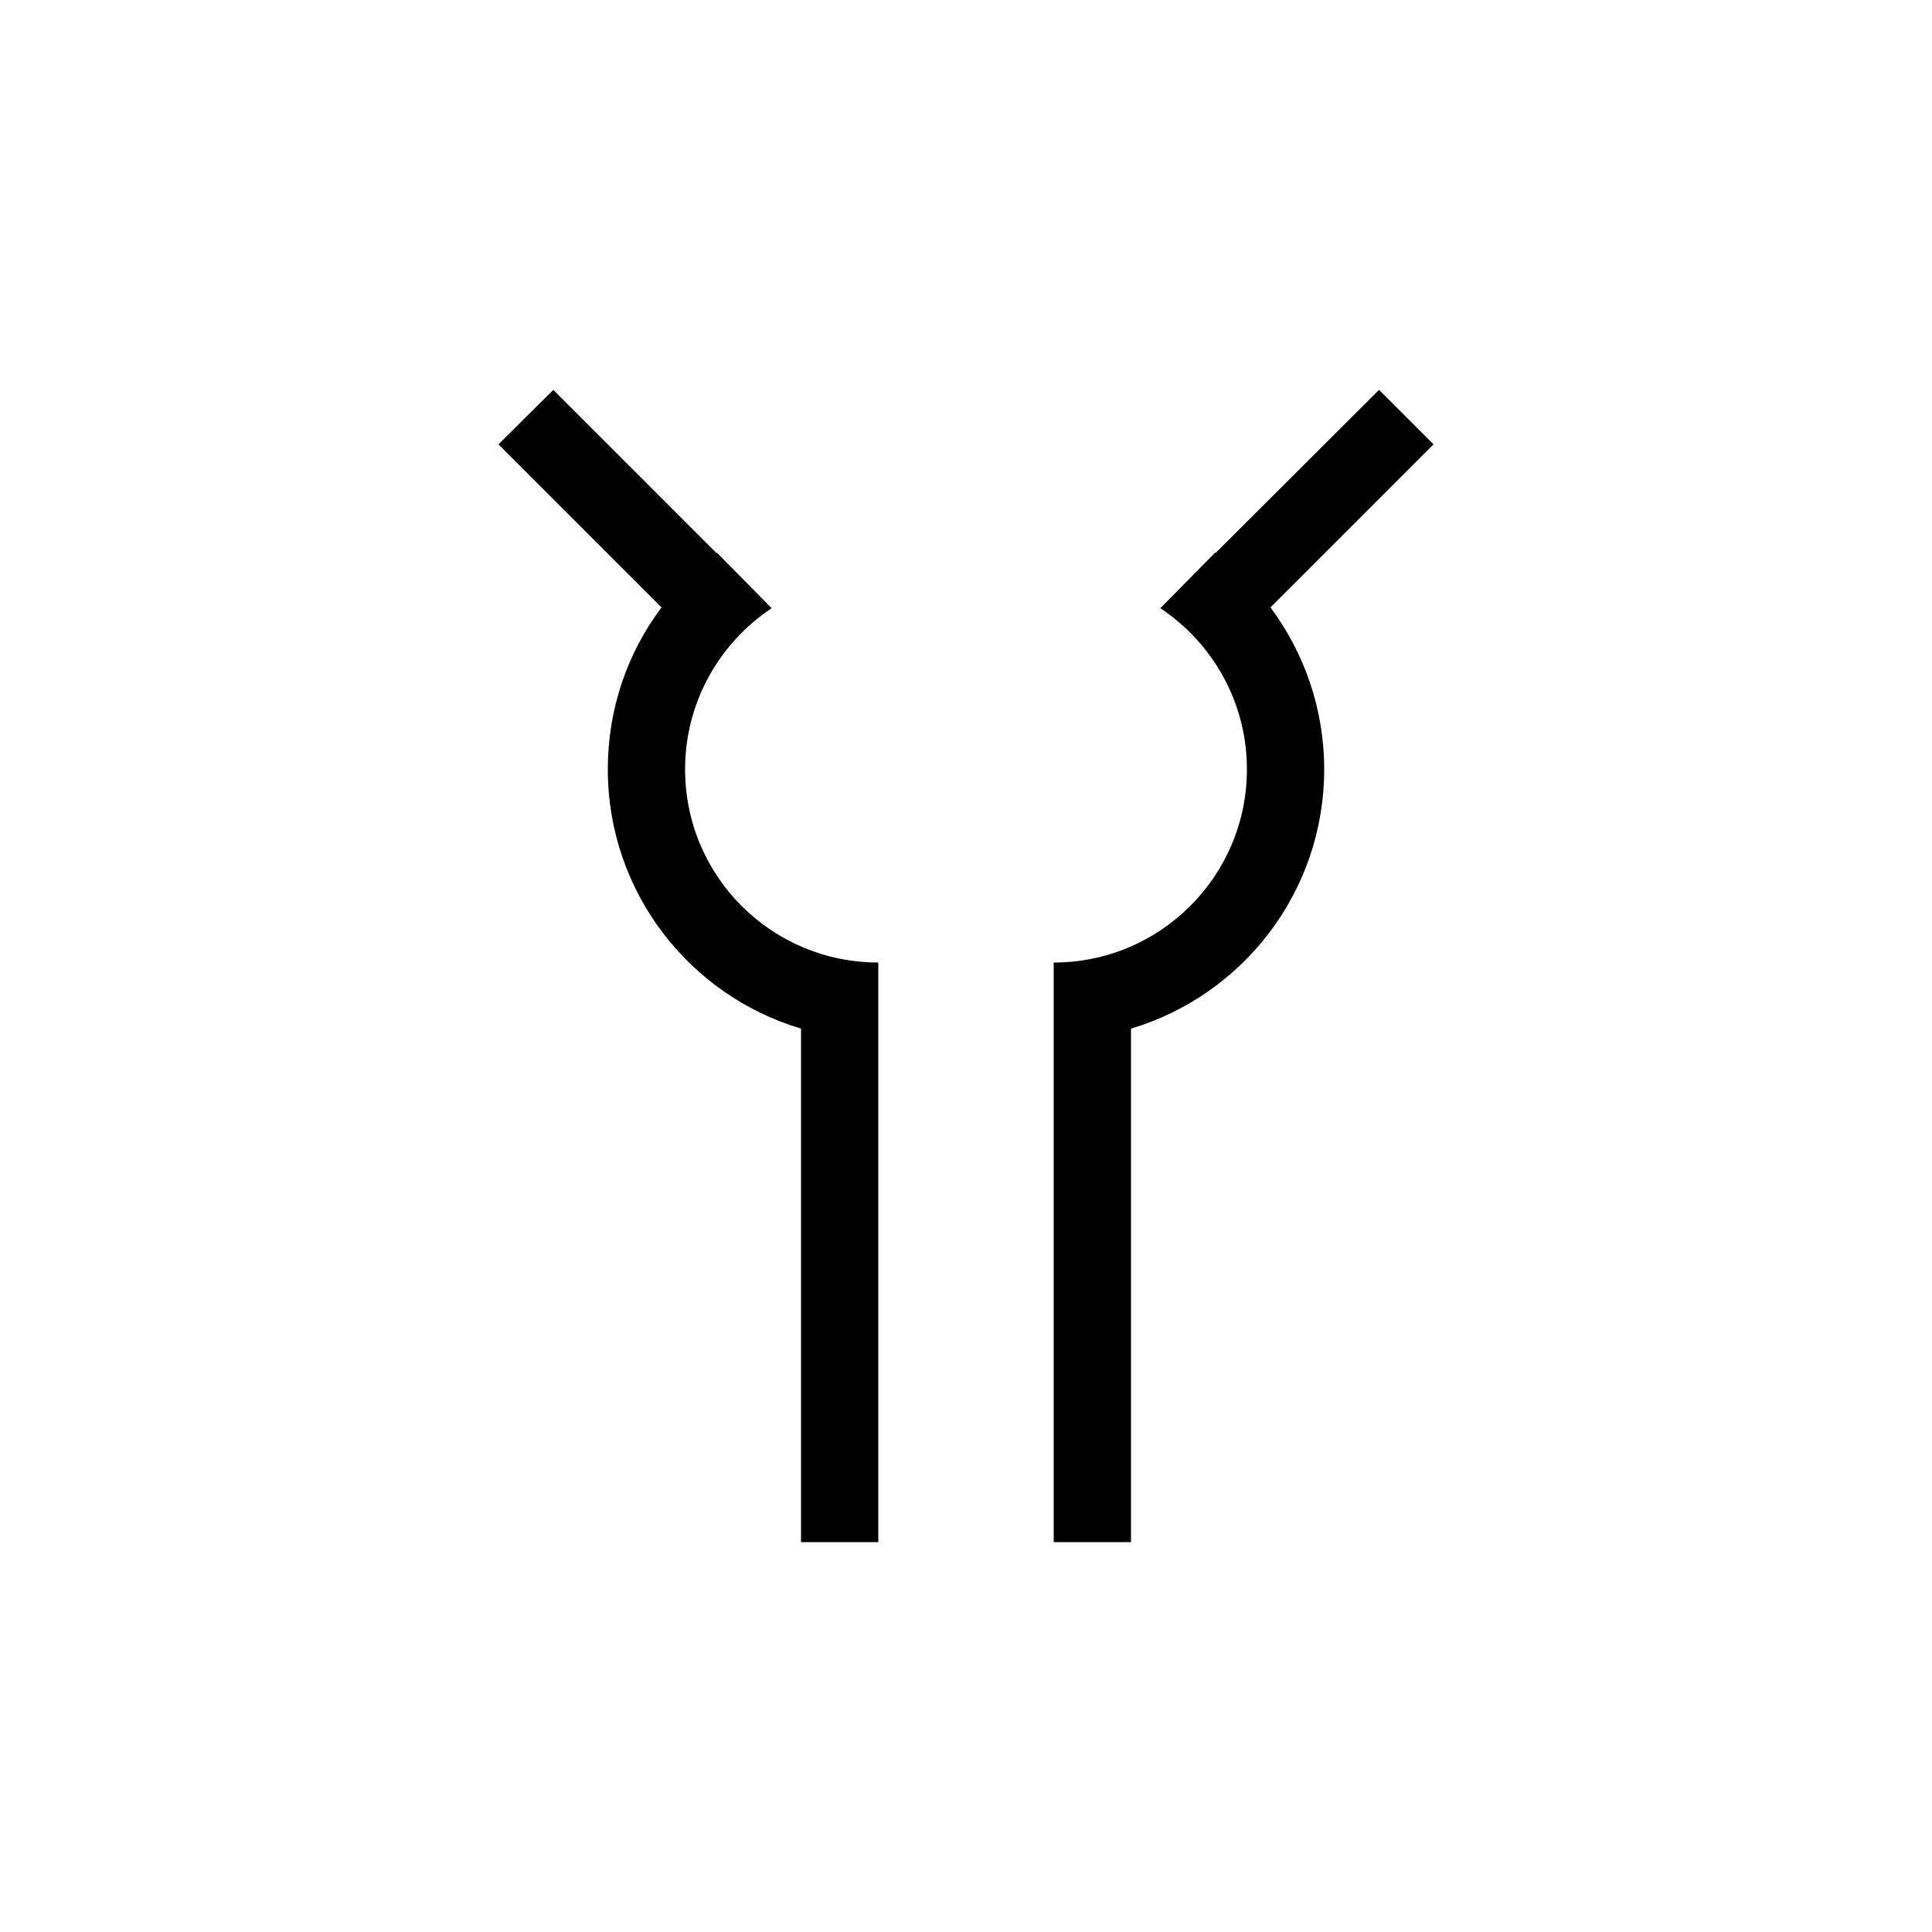
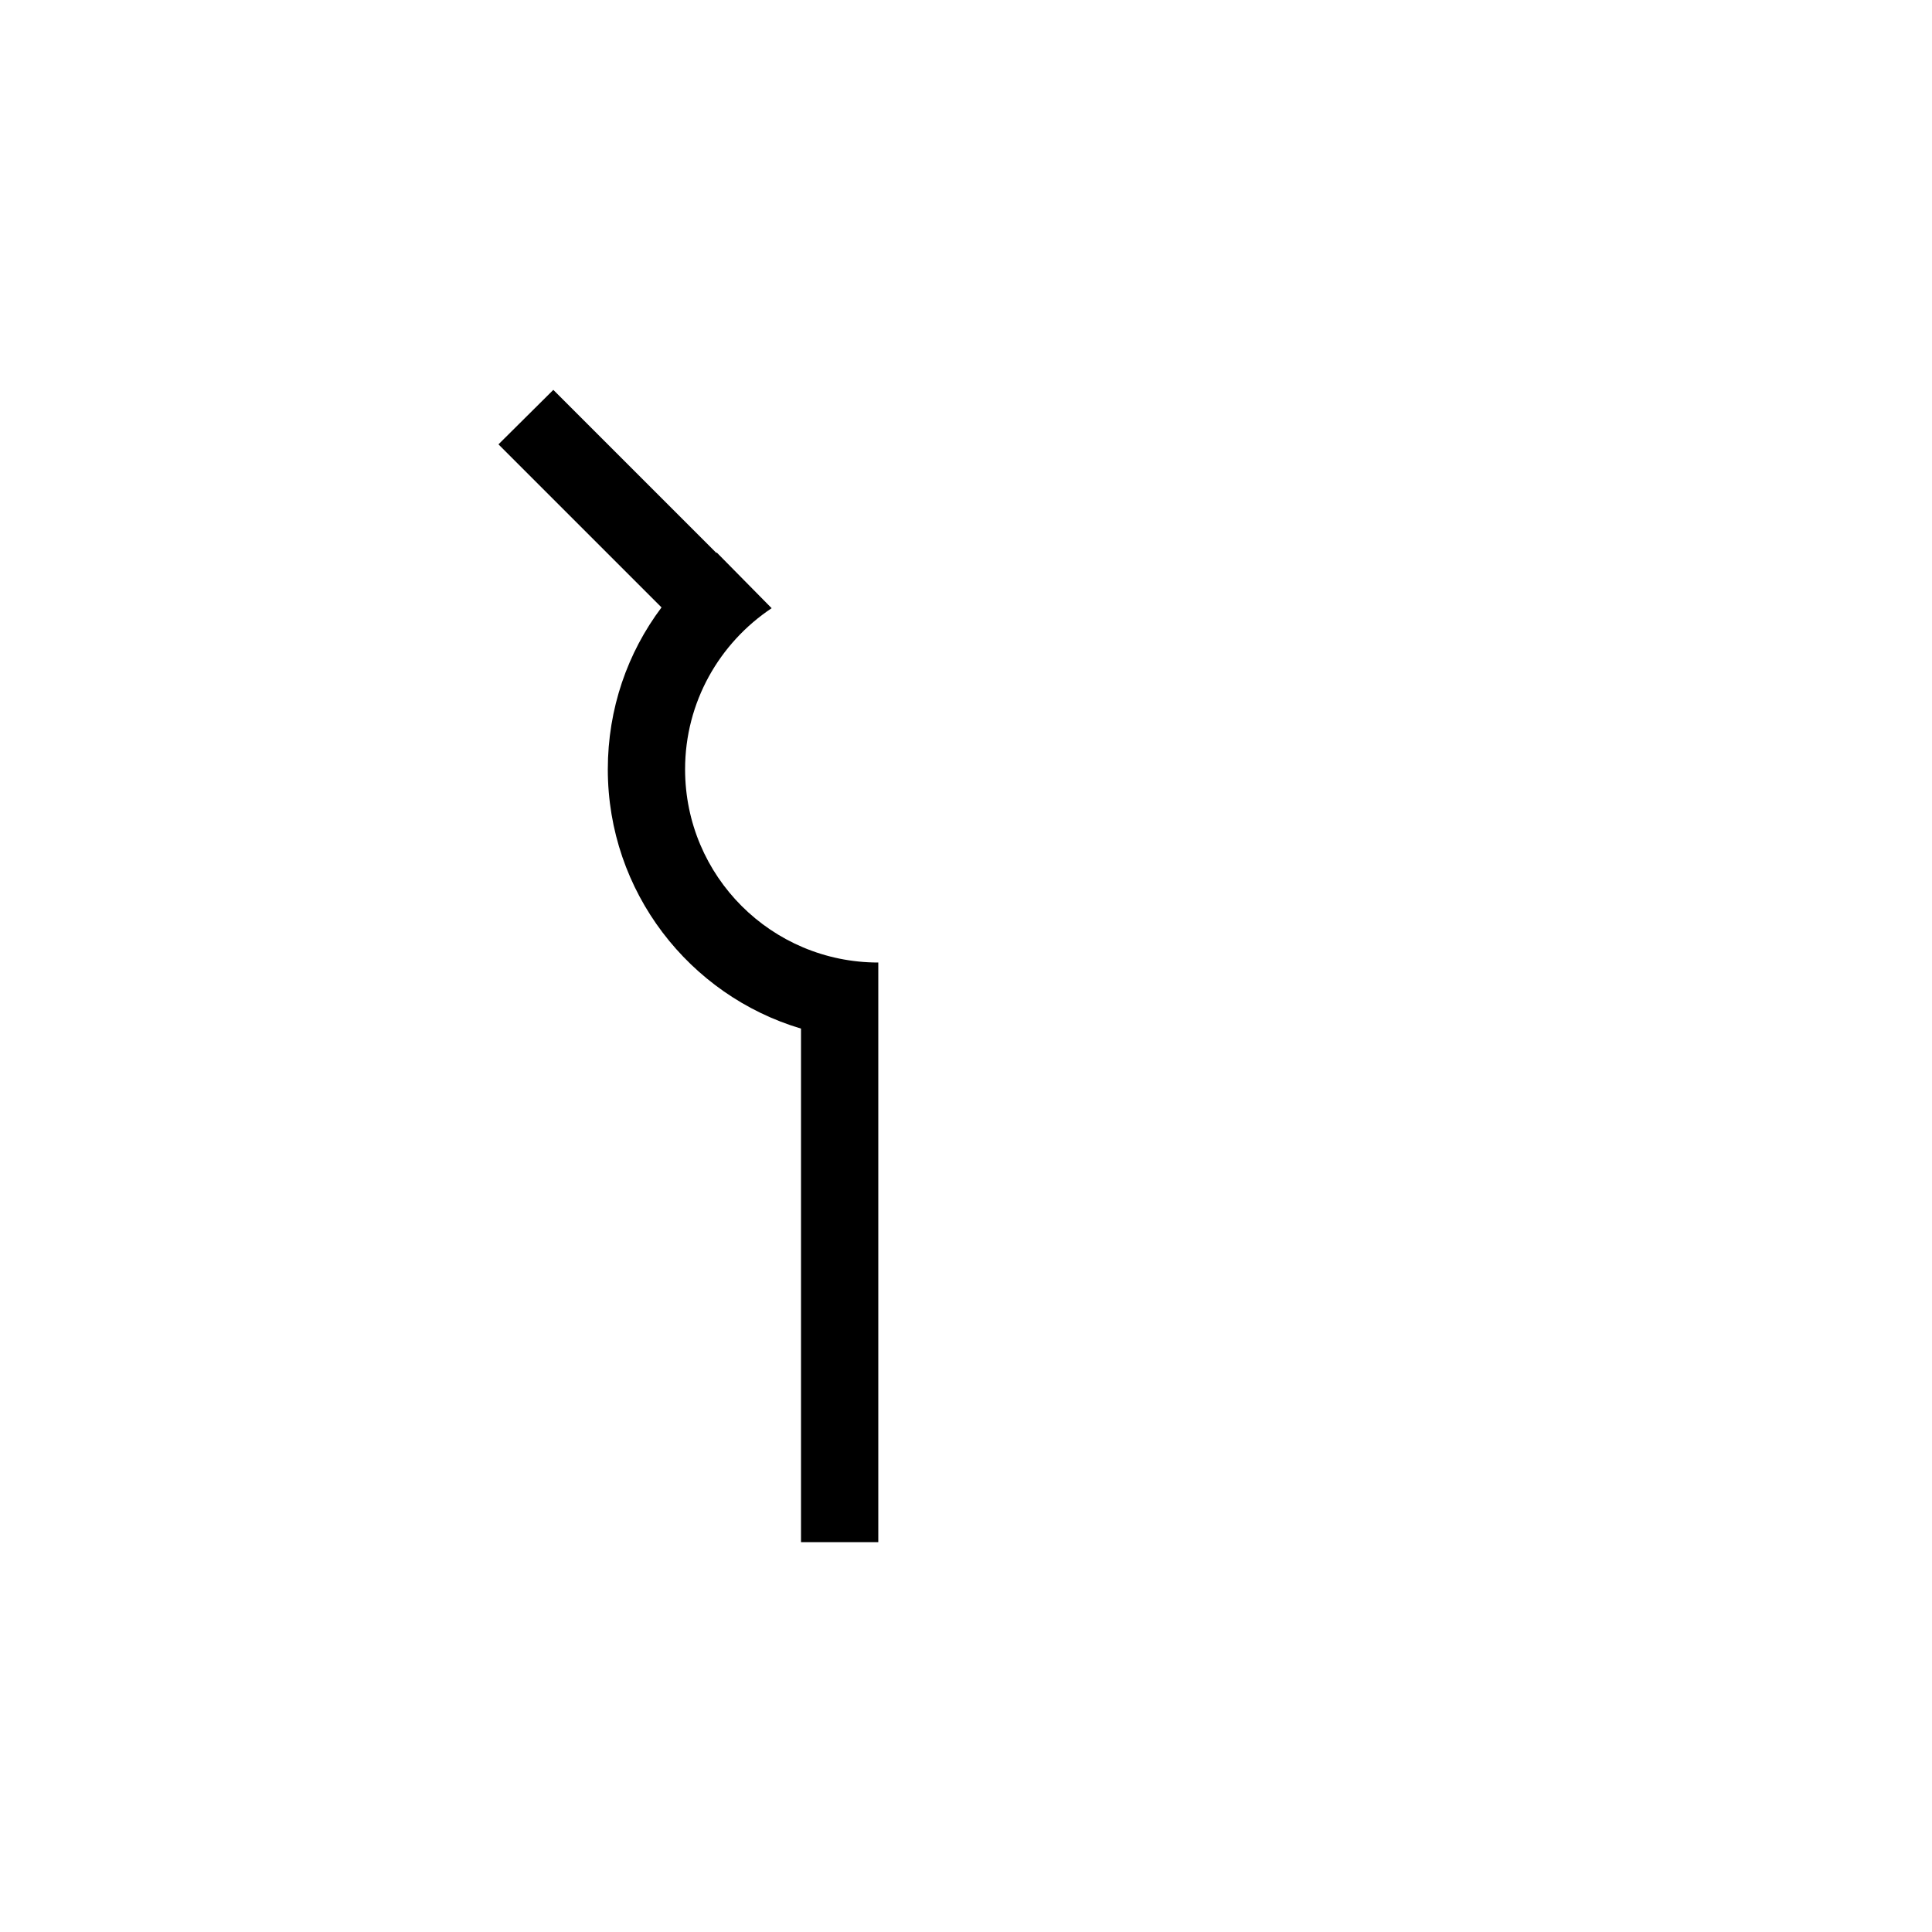
<svg xmlns="http://www.w3.org/2000/svg" version="1.1" id="图层_1" x="0px" y="0px" viewBox="0 0 500 500" style="enable-background:new 0 0 500 500;" xml:space="preserve">
  <g>
    <path d="M177.3,199.1c0-17.4,8.9-32.7,22.4-41.7L185.5,143c-0.1,0-0.1,0.1-0.2,0.1V143l-42.1-42.1L129,115l42.2,42.2   c-8.8,11.7-13.9,26.2-13.9,41.9c0,31.7,21.1,58.5,50,67.1v132.9h20v-130v-10v-10C199.7,249.1,177.3,226.8,177.3,199.1z" />
-     <path d="M371,115l-14.1-14.1L314.7,143v0.1c-0.1,0-0.1-0.1-0.2-0.1l-14.2,14.4c13.5,9,22.4,24.3,22.4,41.7c0,27.6-22.4,50-50,50v10   v10v130h20V266.2c28.9-8.6,50-35.4,50-67.1c0-15.7-5.2-30.2-13.9-41.9L371,115z" />
  </g>
</svg>